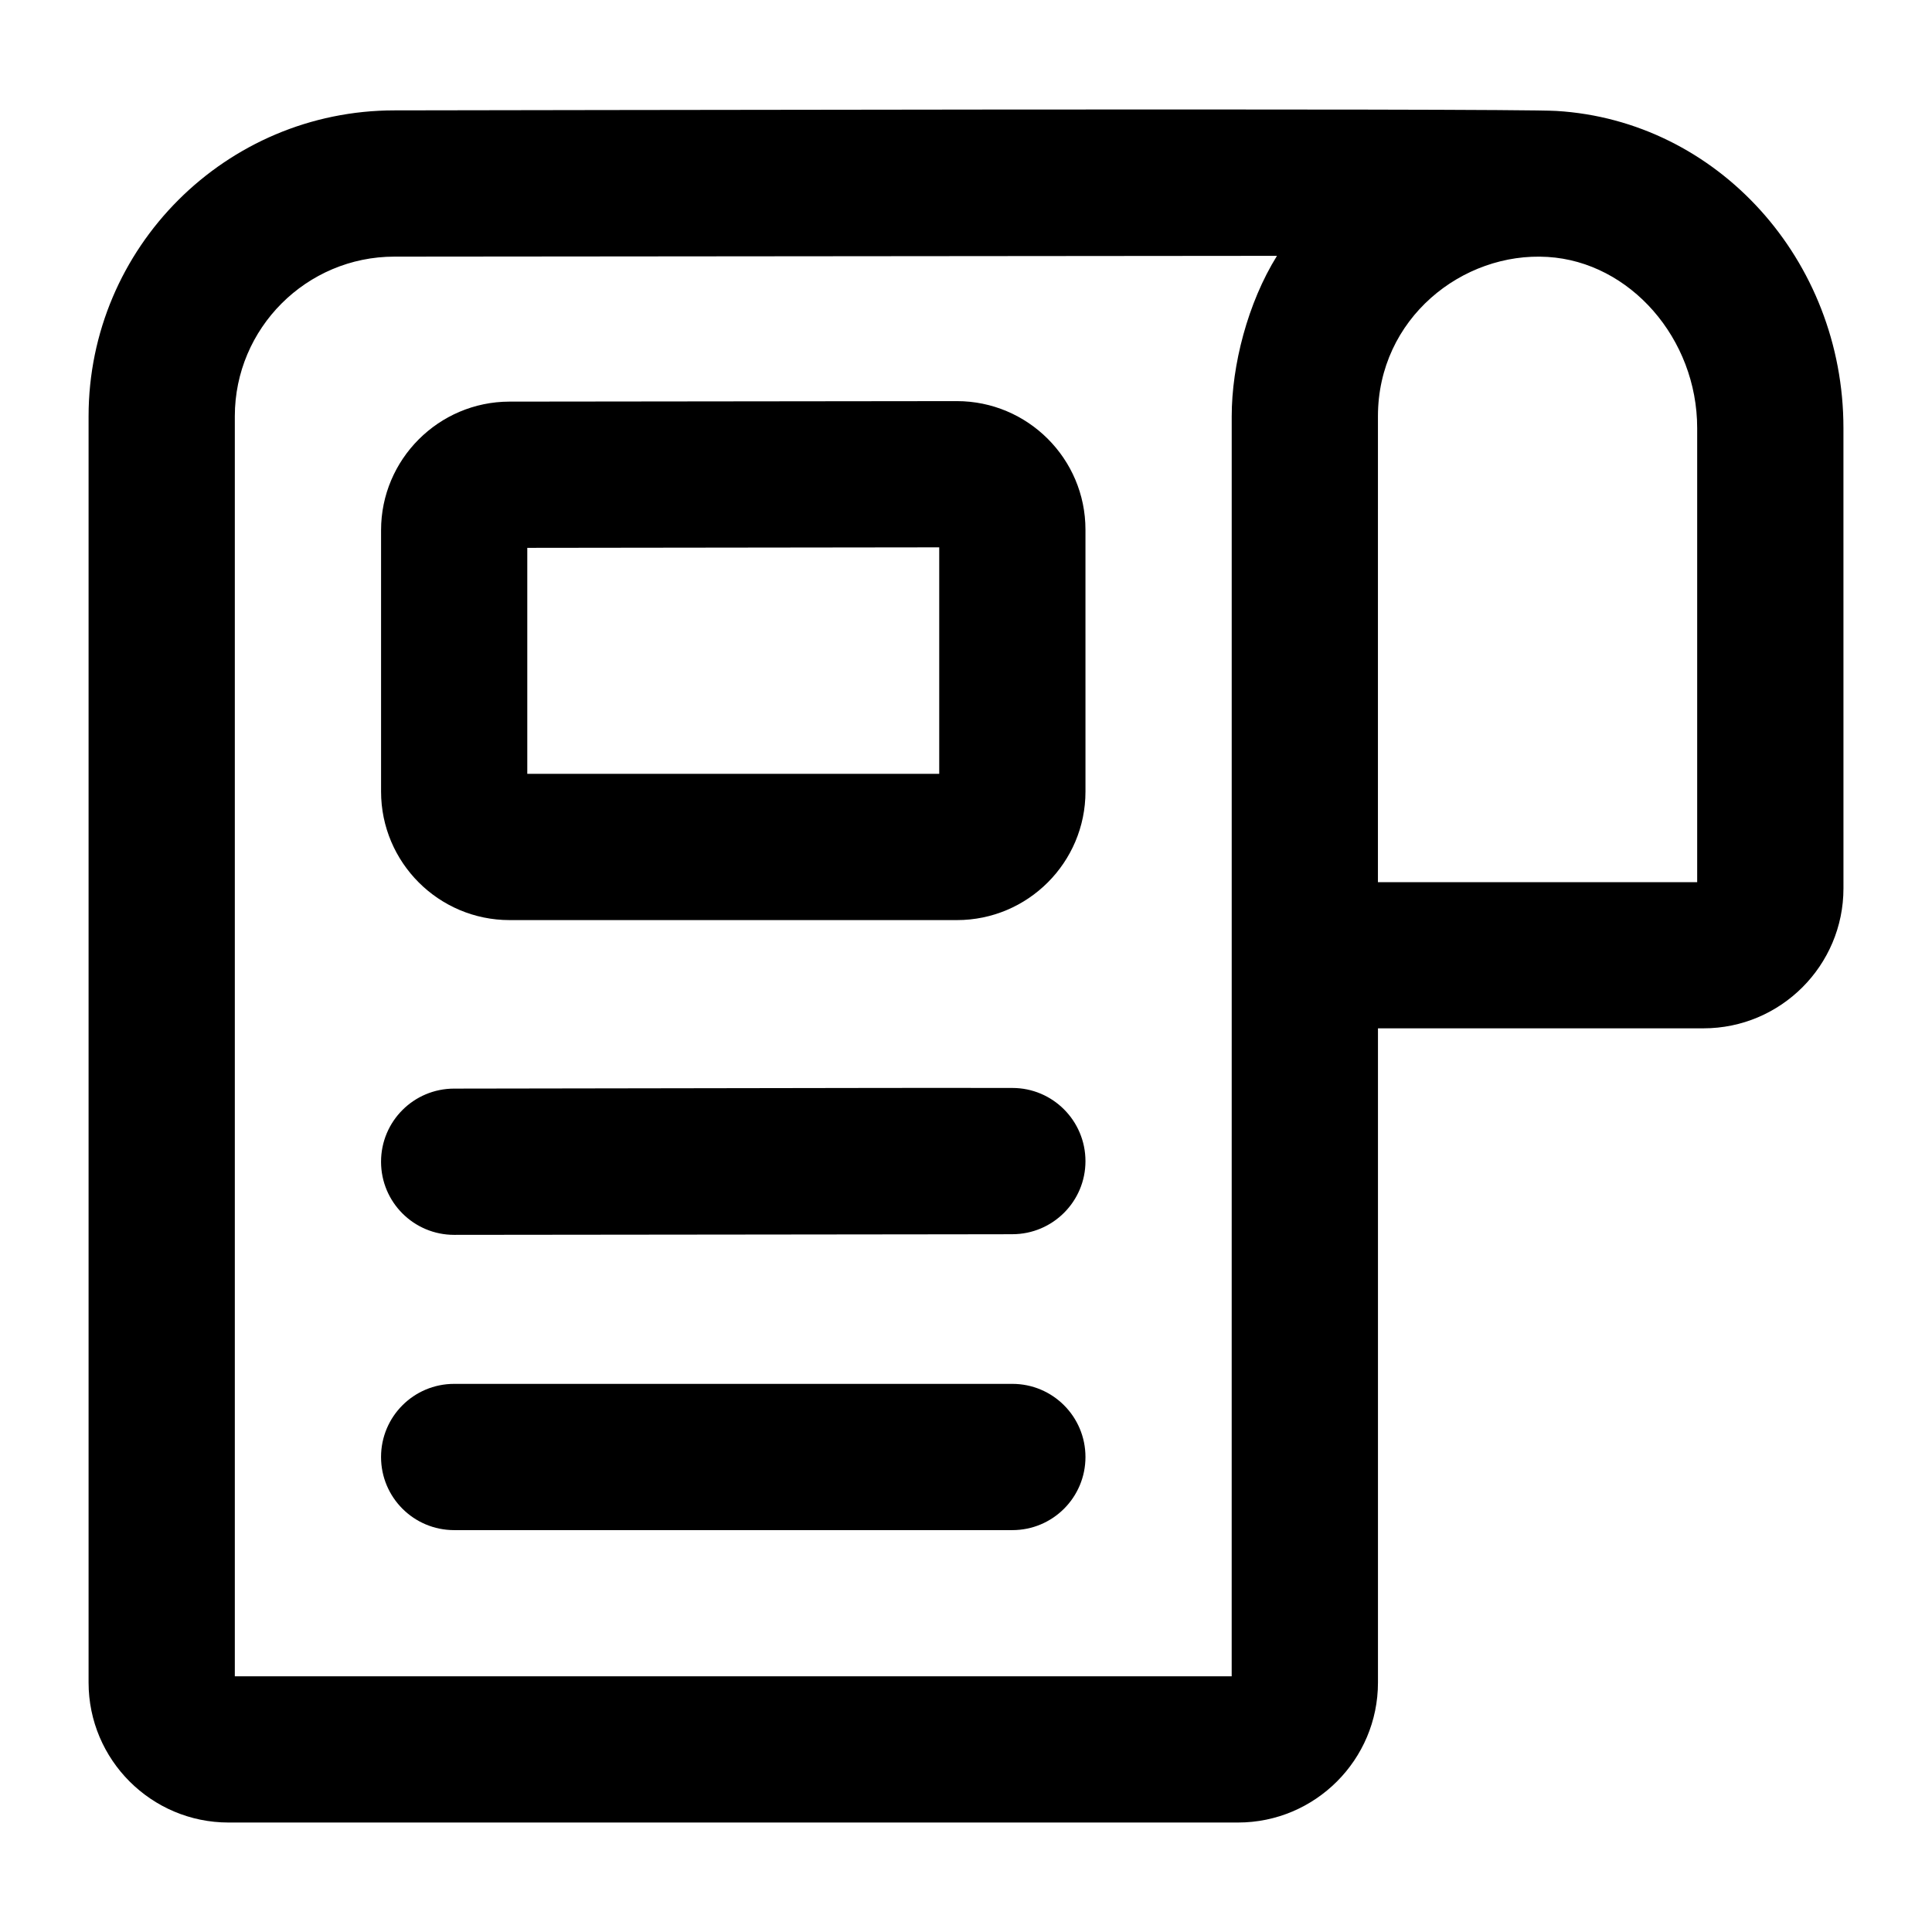
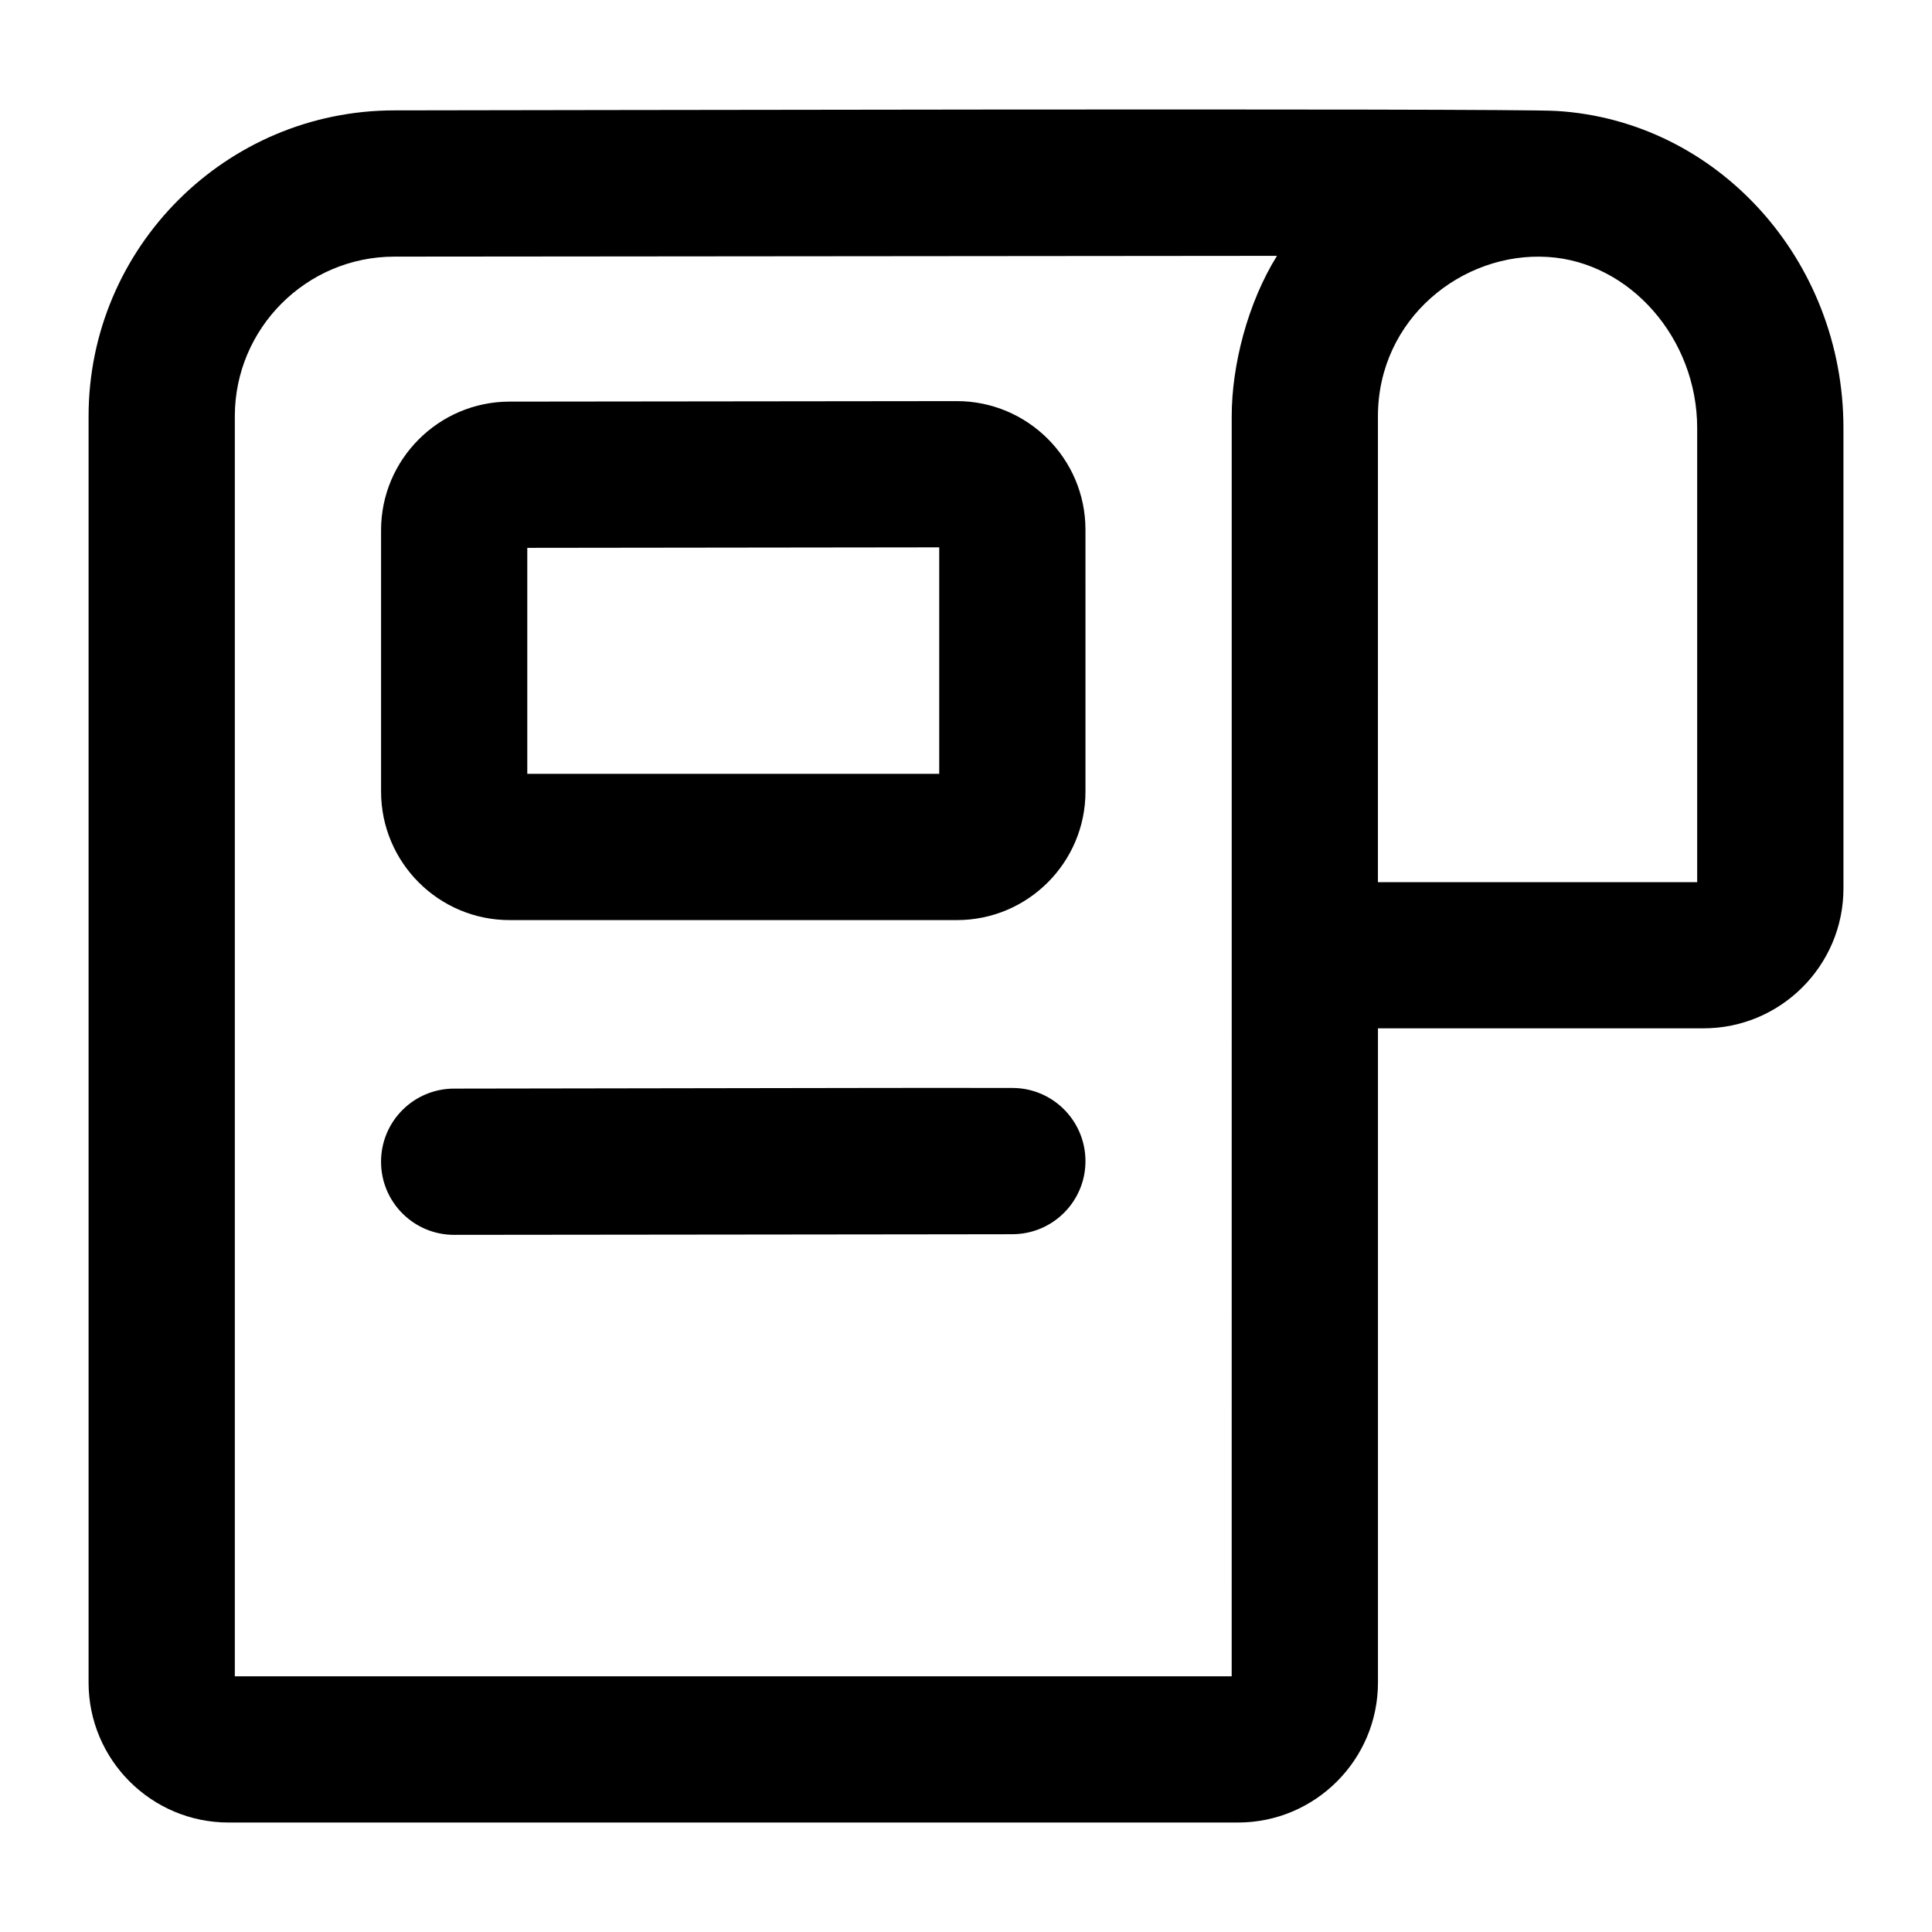
<svg xmlns="http://www.w3.org/2000/svg" fill="#000000" width="800px" height="800px" version="1.1" viewBox="144 144 512 512">
  <g>
-     <path d="m412.28 510.74h-147.92c-10.711 0-19.379 8.668-19.379 19.379 0 10.711 8.668 19.379 19.379 19.379h147.92c10.711 0 19.379-8.668 19.379-19.379-0.004-10.711-8.672-19.379-19.379-19.379z" />
    <path d="m412.3 432.32c-35.32-0.023-4.766-0.051-147.94 0.172-10.711 0-19.379 8.668-19.379 19.379s8.668 19.379 19.379 19.379c1.945-0.004 158.56-0.16 147.92-0.172 10.691 0 19.379-8.668 19.379-19.359-0.004-10.711-8.672-19.398-19.363-19.398z" />
    <path d="m397.56 250.3-118.57 0.133c-18.754 0.035-34.004 15.328-34.004 34.062v69.277c0 18.789 15.27 34.062 34.062 34.062h118.55c18.789 0 34.062-15.27 34.062-34.062l-0.004-69.41c0-18.793-15.289-34.062-34.098-34.062zm-4.656 98.777h-109.17v-59.891l109.17-0.133z" />
    <path d="m632.53 257.42c0-44.547-33.418-81.465-76.07-84.02-11.926-0.777-285.67-0.156-307.92-0.148-44.699 0-81.066 36.371-81.066 81.066v335.58c0 20.457 16.633 37.09 37.09 37.09h267.52c20.457 0 37.09-16.633 37.09-37.09v-173.38h86.27c20.453 0 37.09-16.633 37.09-37.09zm-162.12 330.82h-264.18v-333.92c0-23.332 18.98-42.312 42.312-42.312 27.934-0.023-44.371 0.039 233.87-0.207-7.781 12.508-11.996 29.039-11.996 42.52v142.83zm123.36-210.46h-84.605l0.004-123.45c0-25.922 22.422-43.645 44.98-42.238 21.836 1.324 39.621 21.648 39.621 45.34z" />
  </g>
</svg>